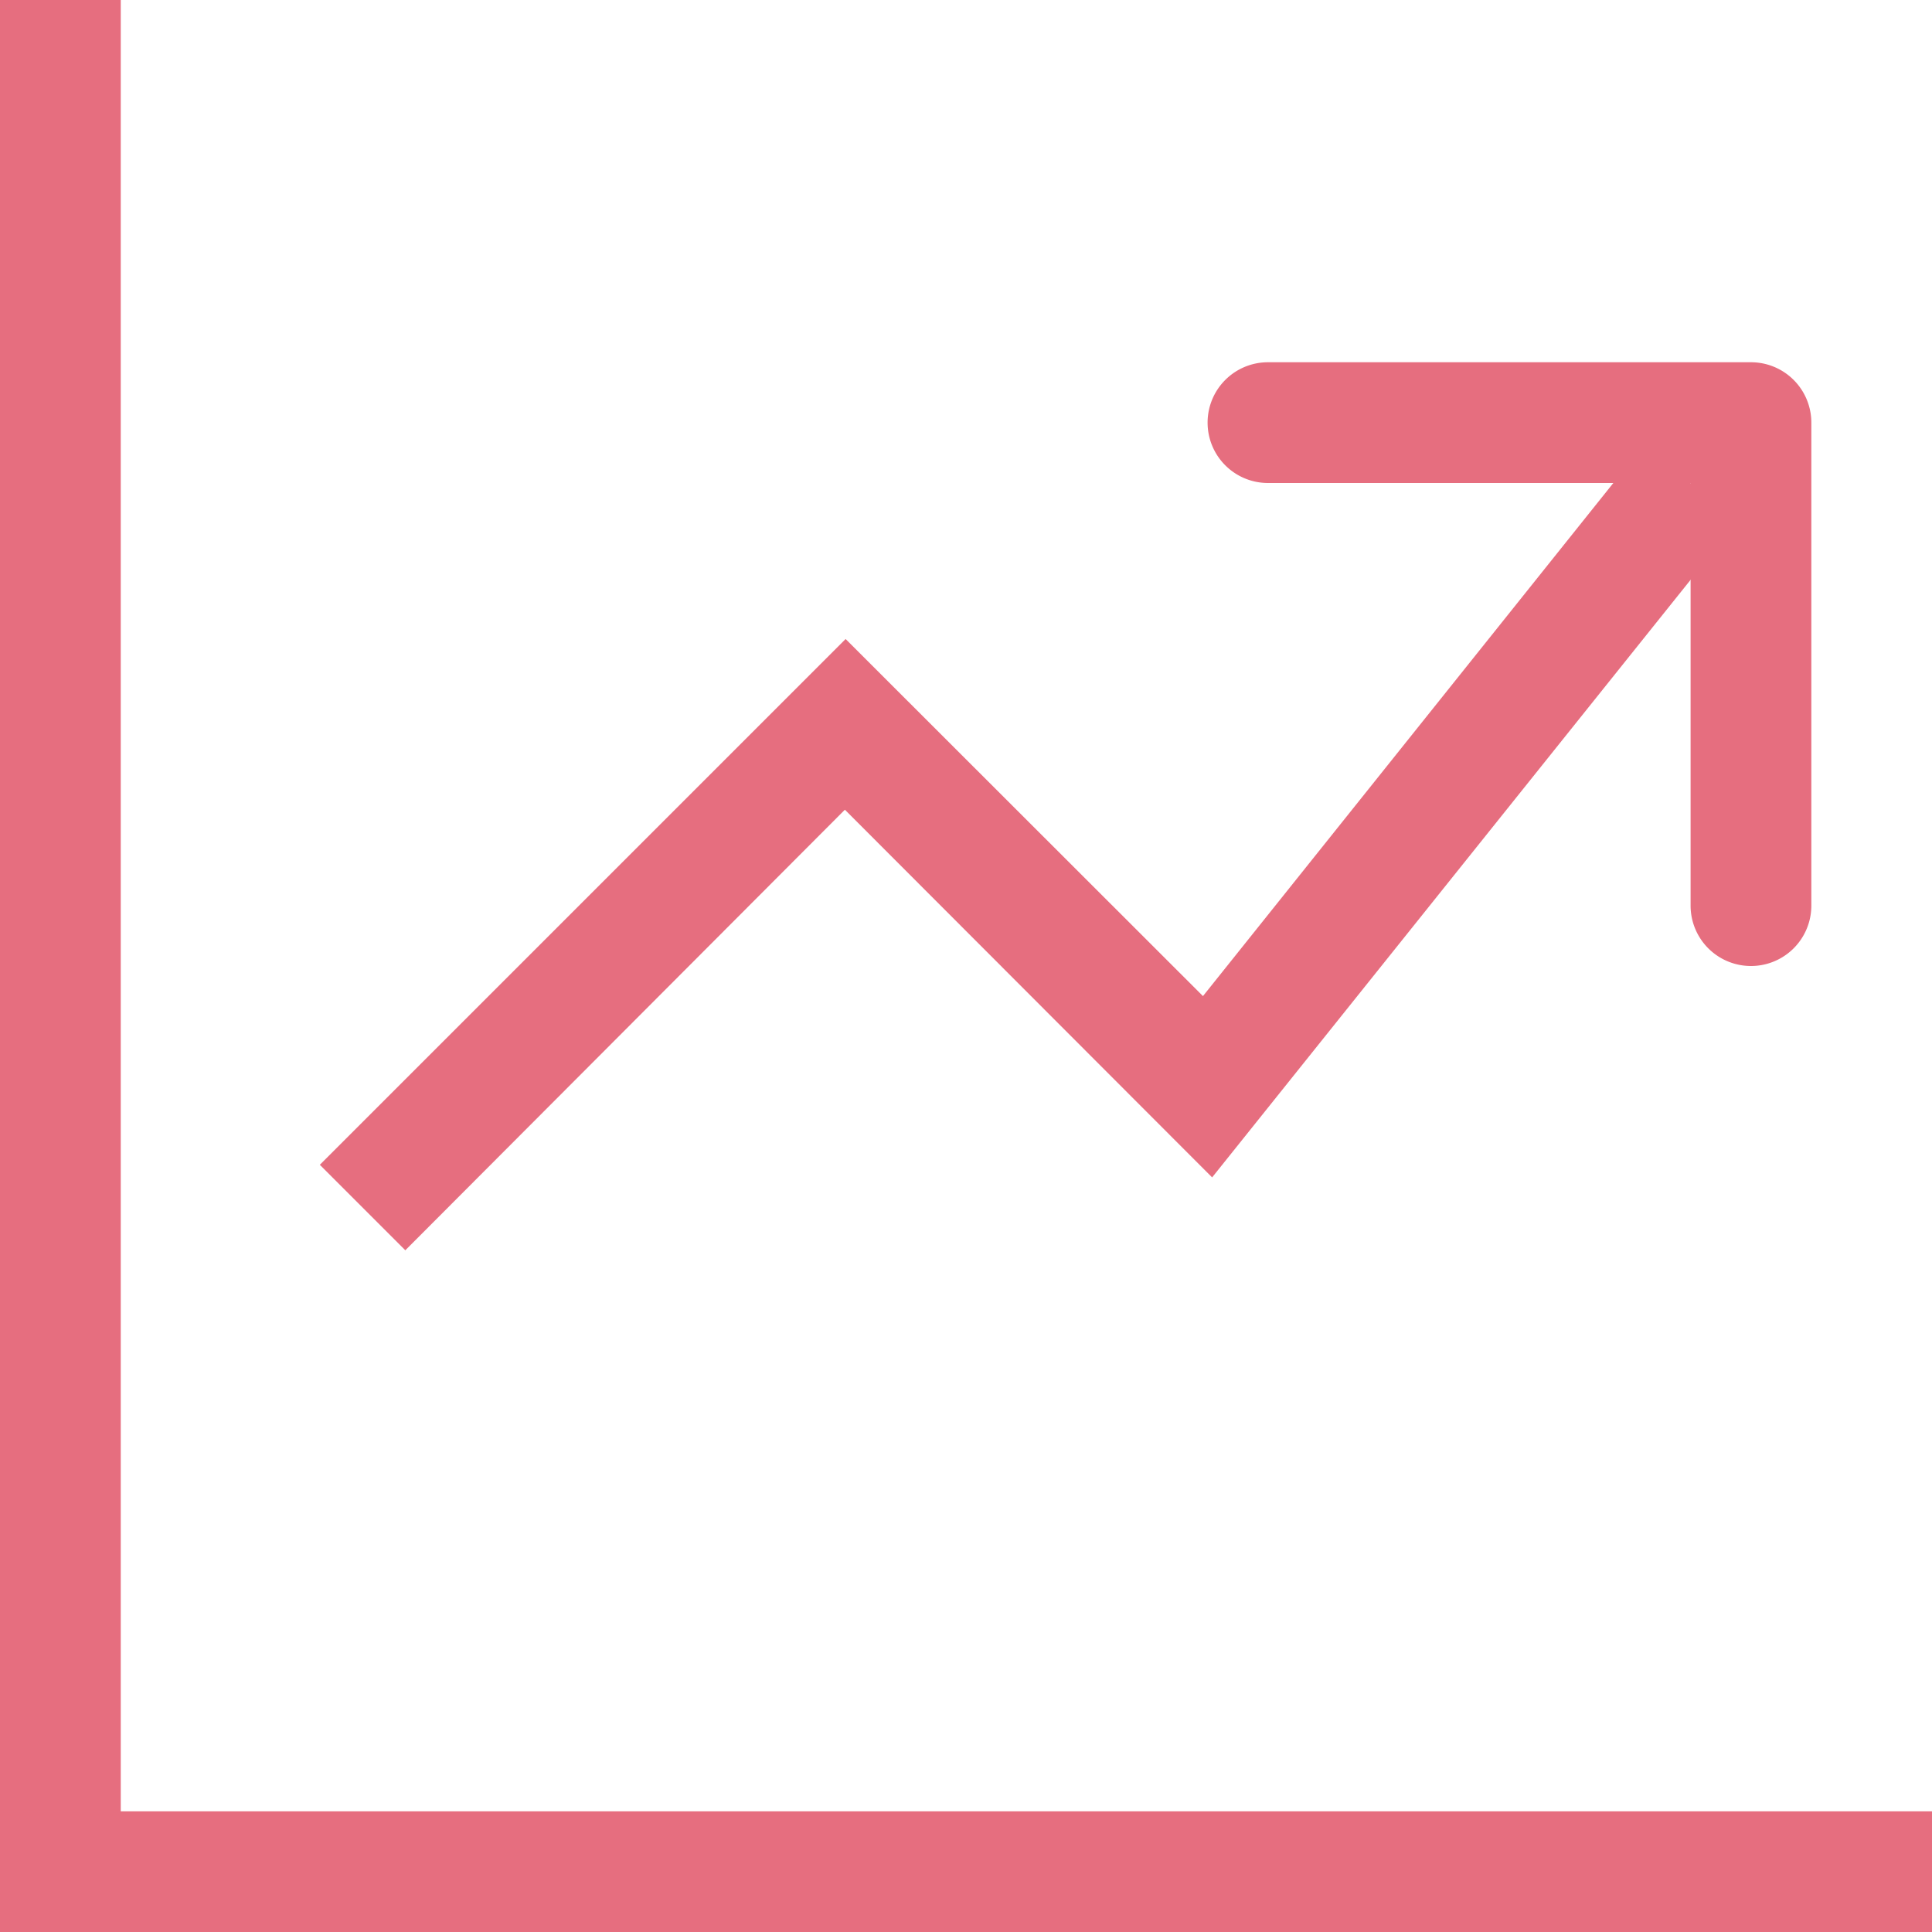
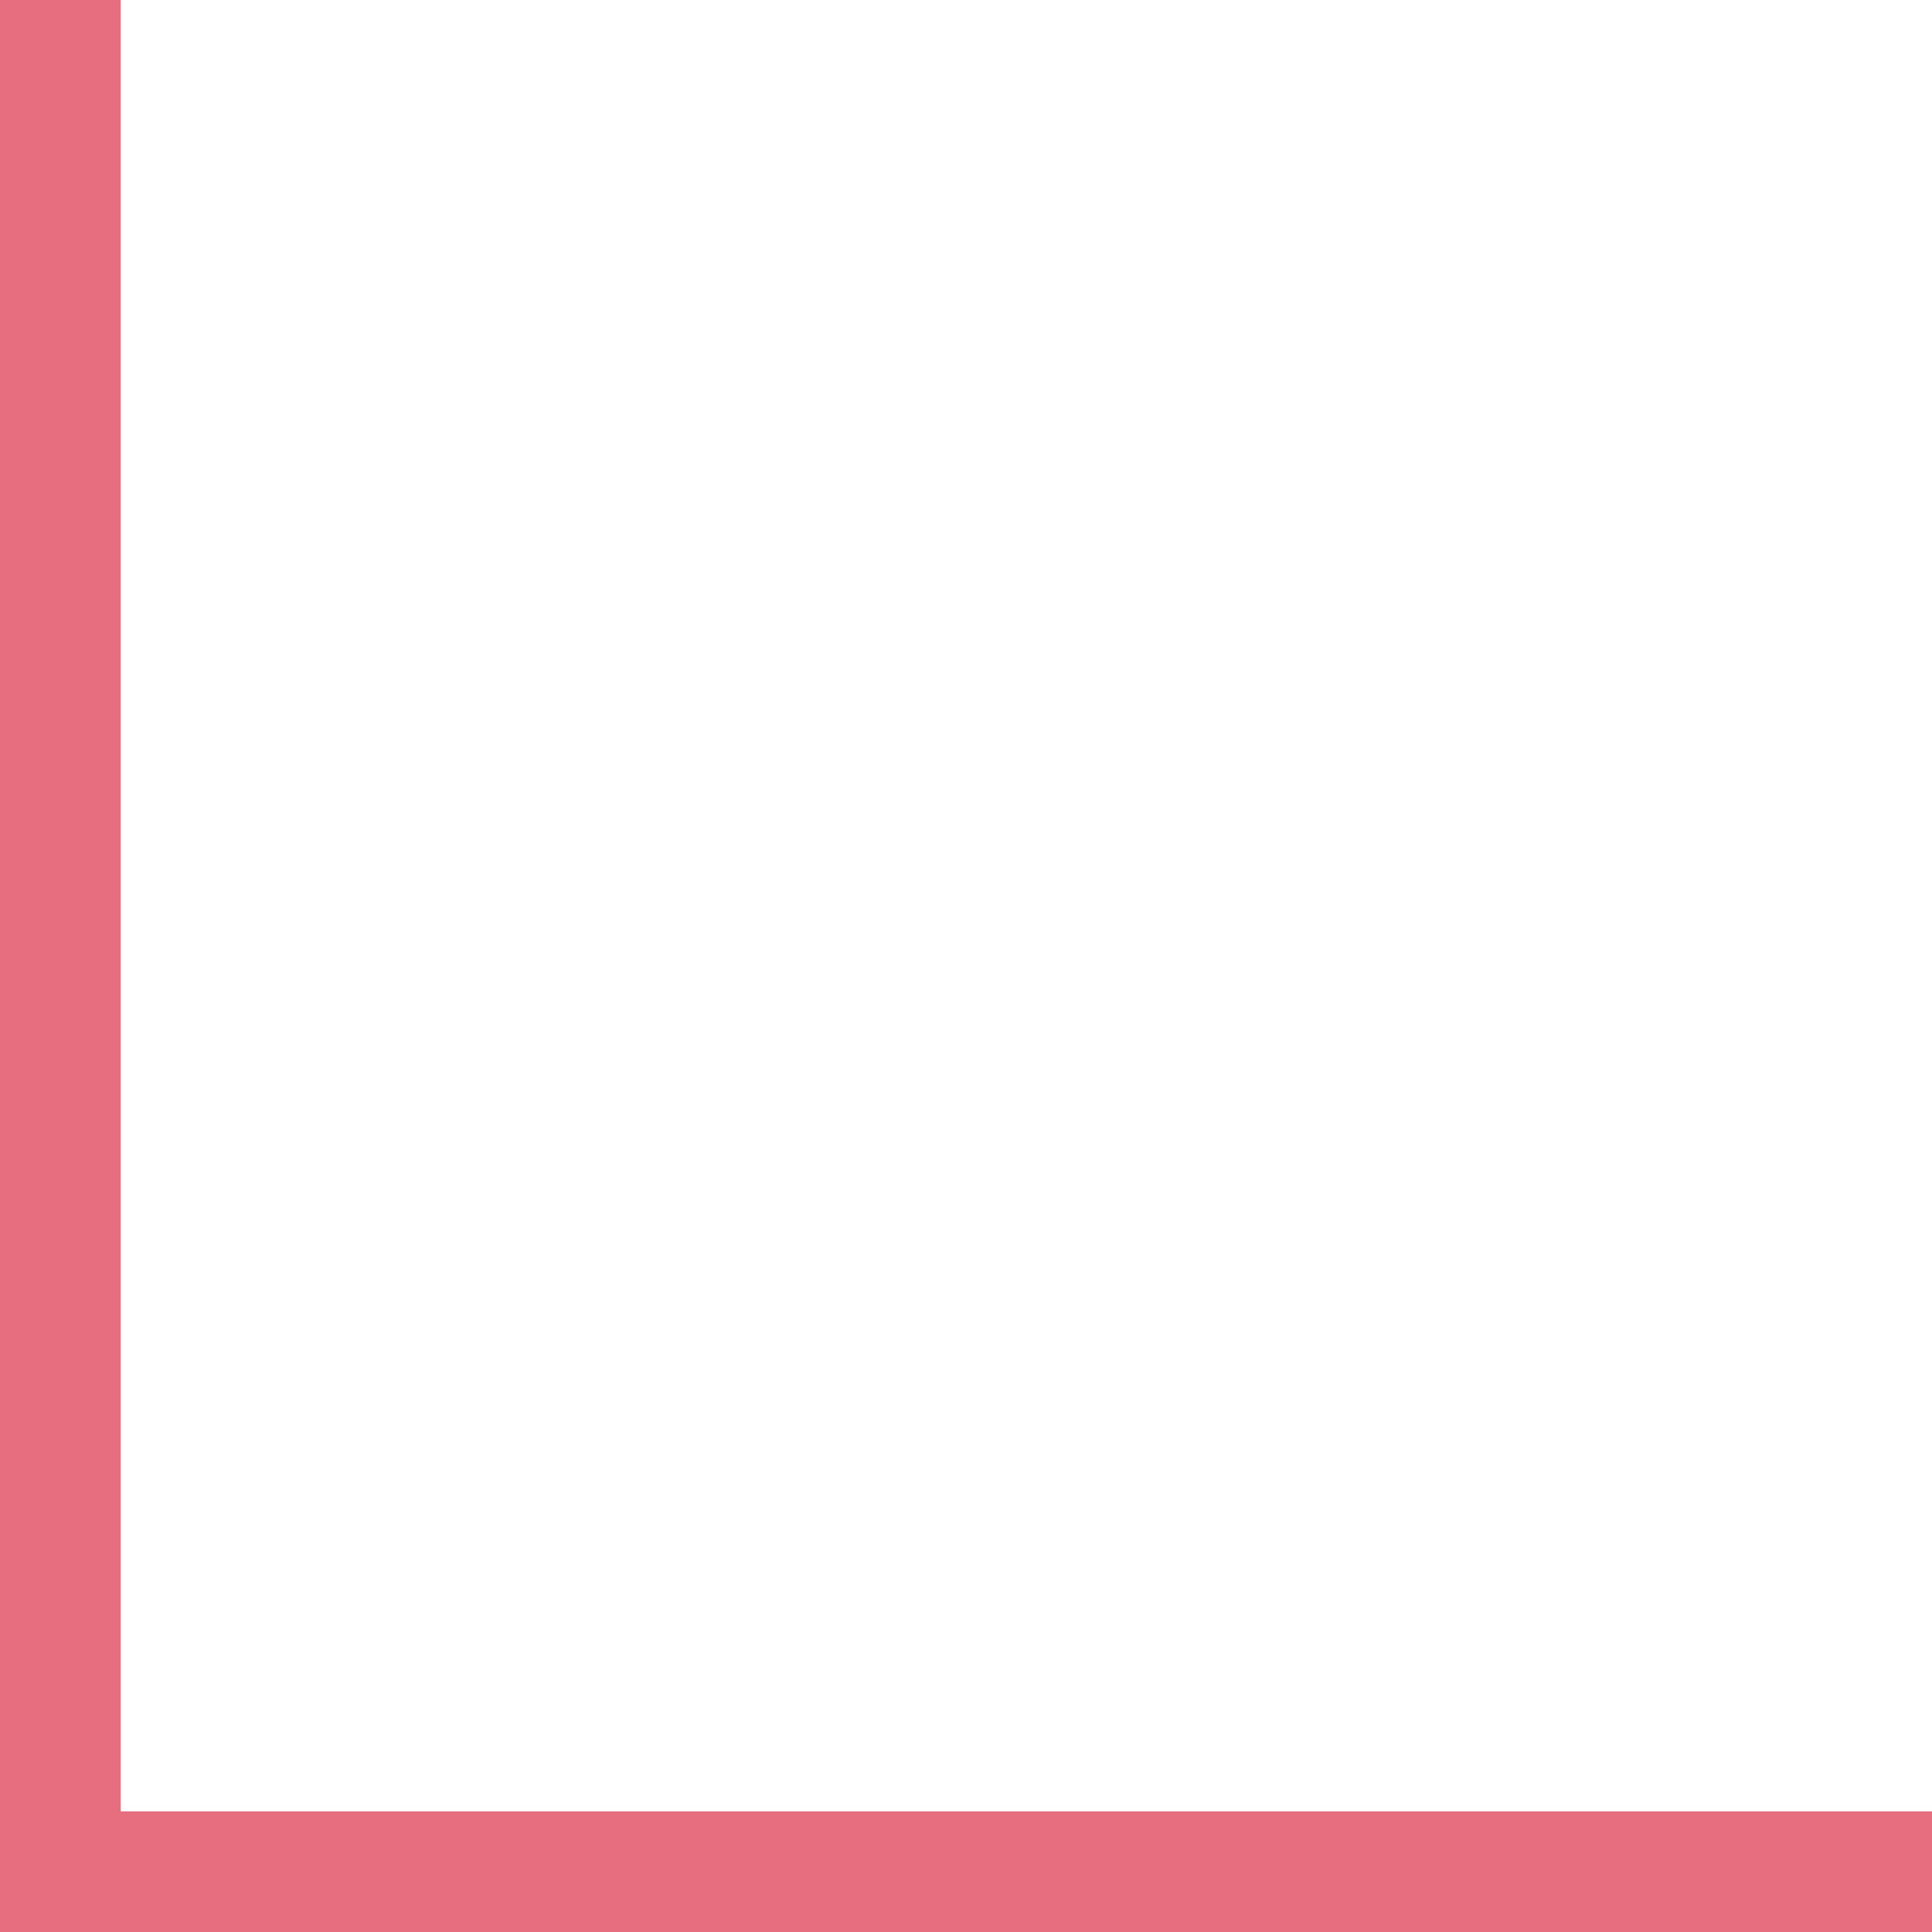
<svg xmlns="http://www.w3.org/2000/svg" id="invest-icon-24px" width="21.312" height="21.313" viewBox="0 0 21.312 21.313">
  <path id="Path_180" data-name="Path 180" d="M0,0H1.332V21.312H0ZM1.332,19.981h19.98v1.332H1.332Z" fill="#e66e7f" />
-   <path id="Path_181" data-name="Path 181" d="M21.6,9.13,15.8,16.374l-4.051-4.056L6.9,17.178l-.943-.943,5.8-5.8,3.942,3.939L20.557,8.3l1.04.831Z" transform="translate(-2.429 -3.386)" fill="#e66e7f" fill-rule="evenodd" />
-   <path id="Path_182" data-name="Path 182" d="M22.5,7.416a.666.666,0,0,1,.666-.666h5.328a.666.666,0,0,1,.666.666v5.328a.666.666,0,1,1-1.332,0V8.082H23.166A.666.666,0,0,1,22.5,7.416Z" transform="translate(-9.179 -2.754)" fill="#e66e7f" fill-rule="evenodd" />
</svg>